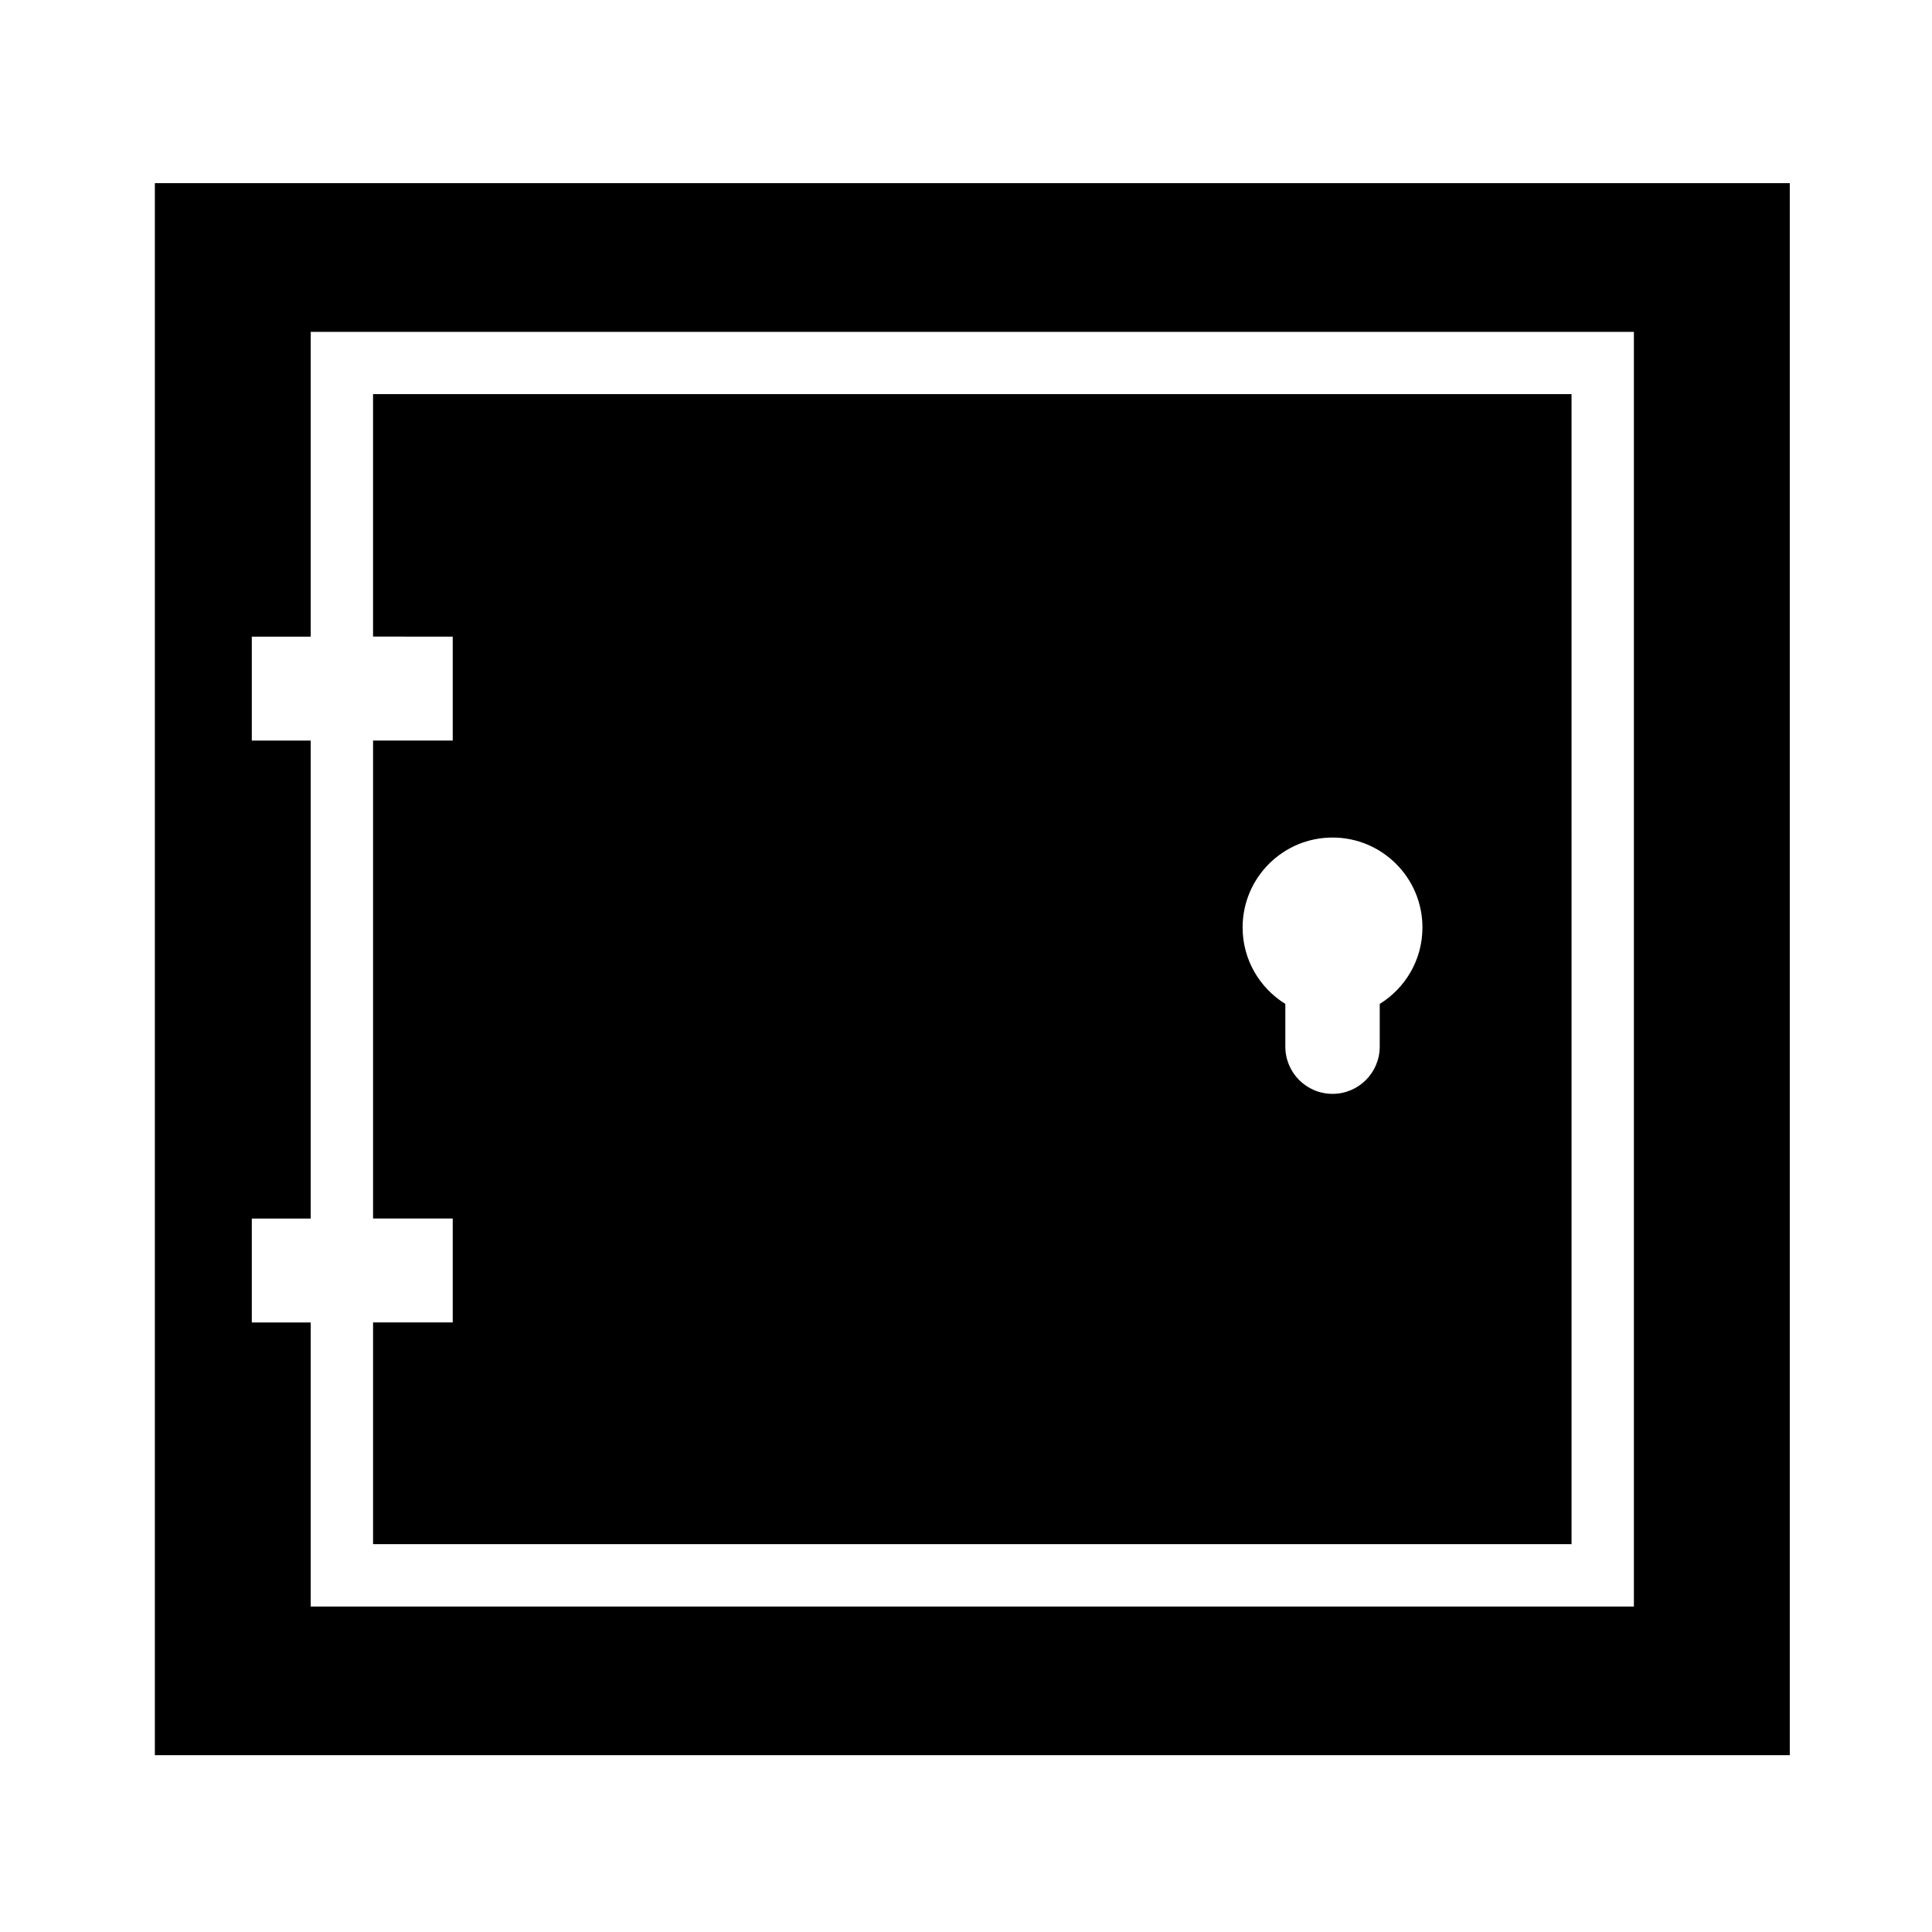
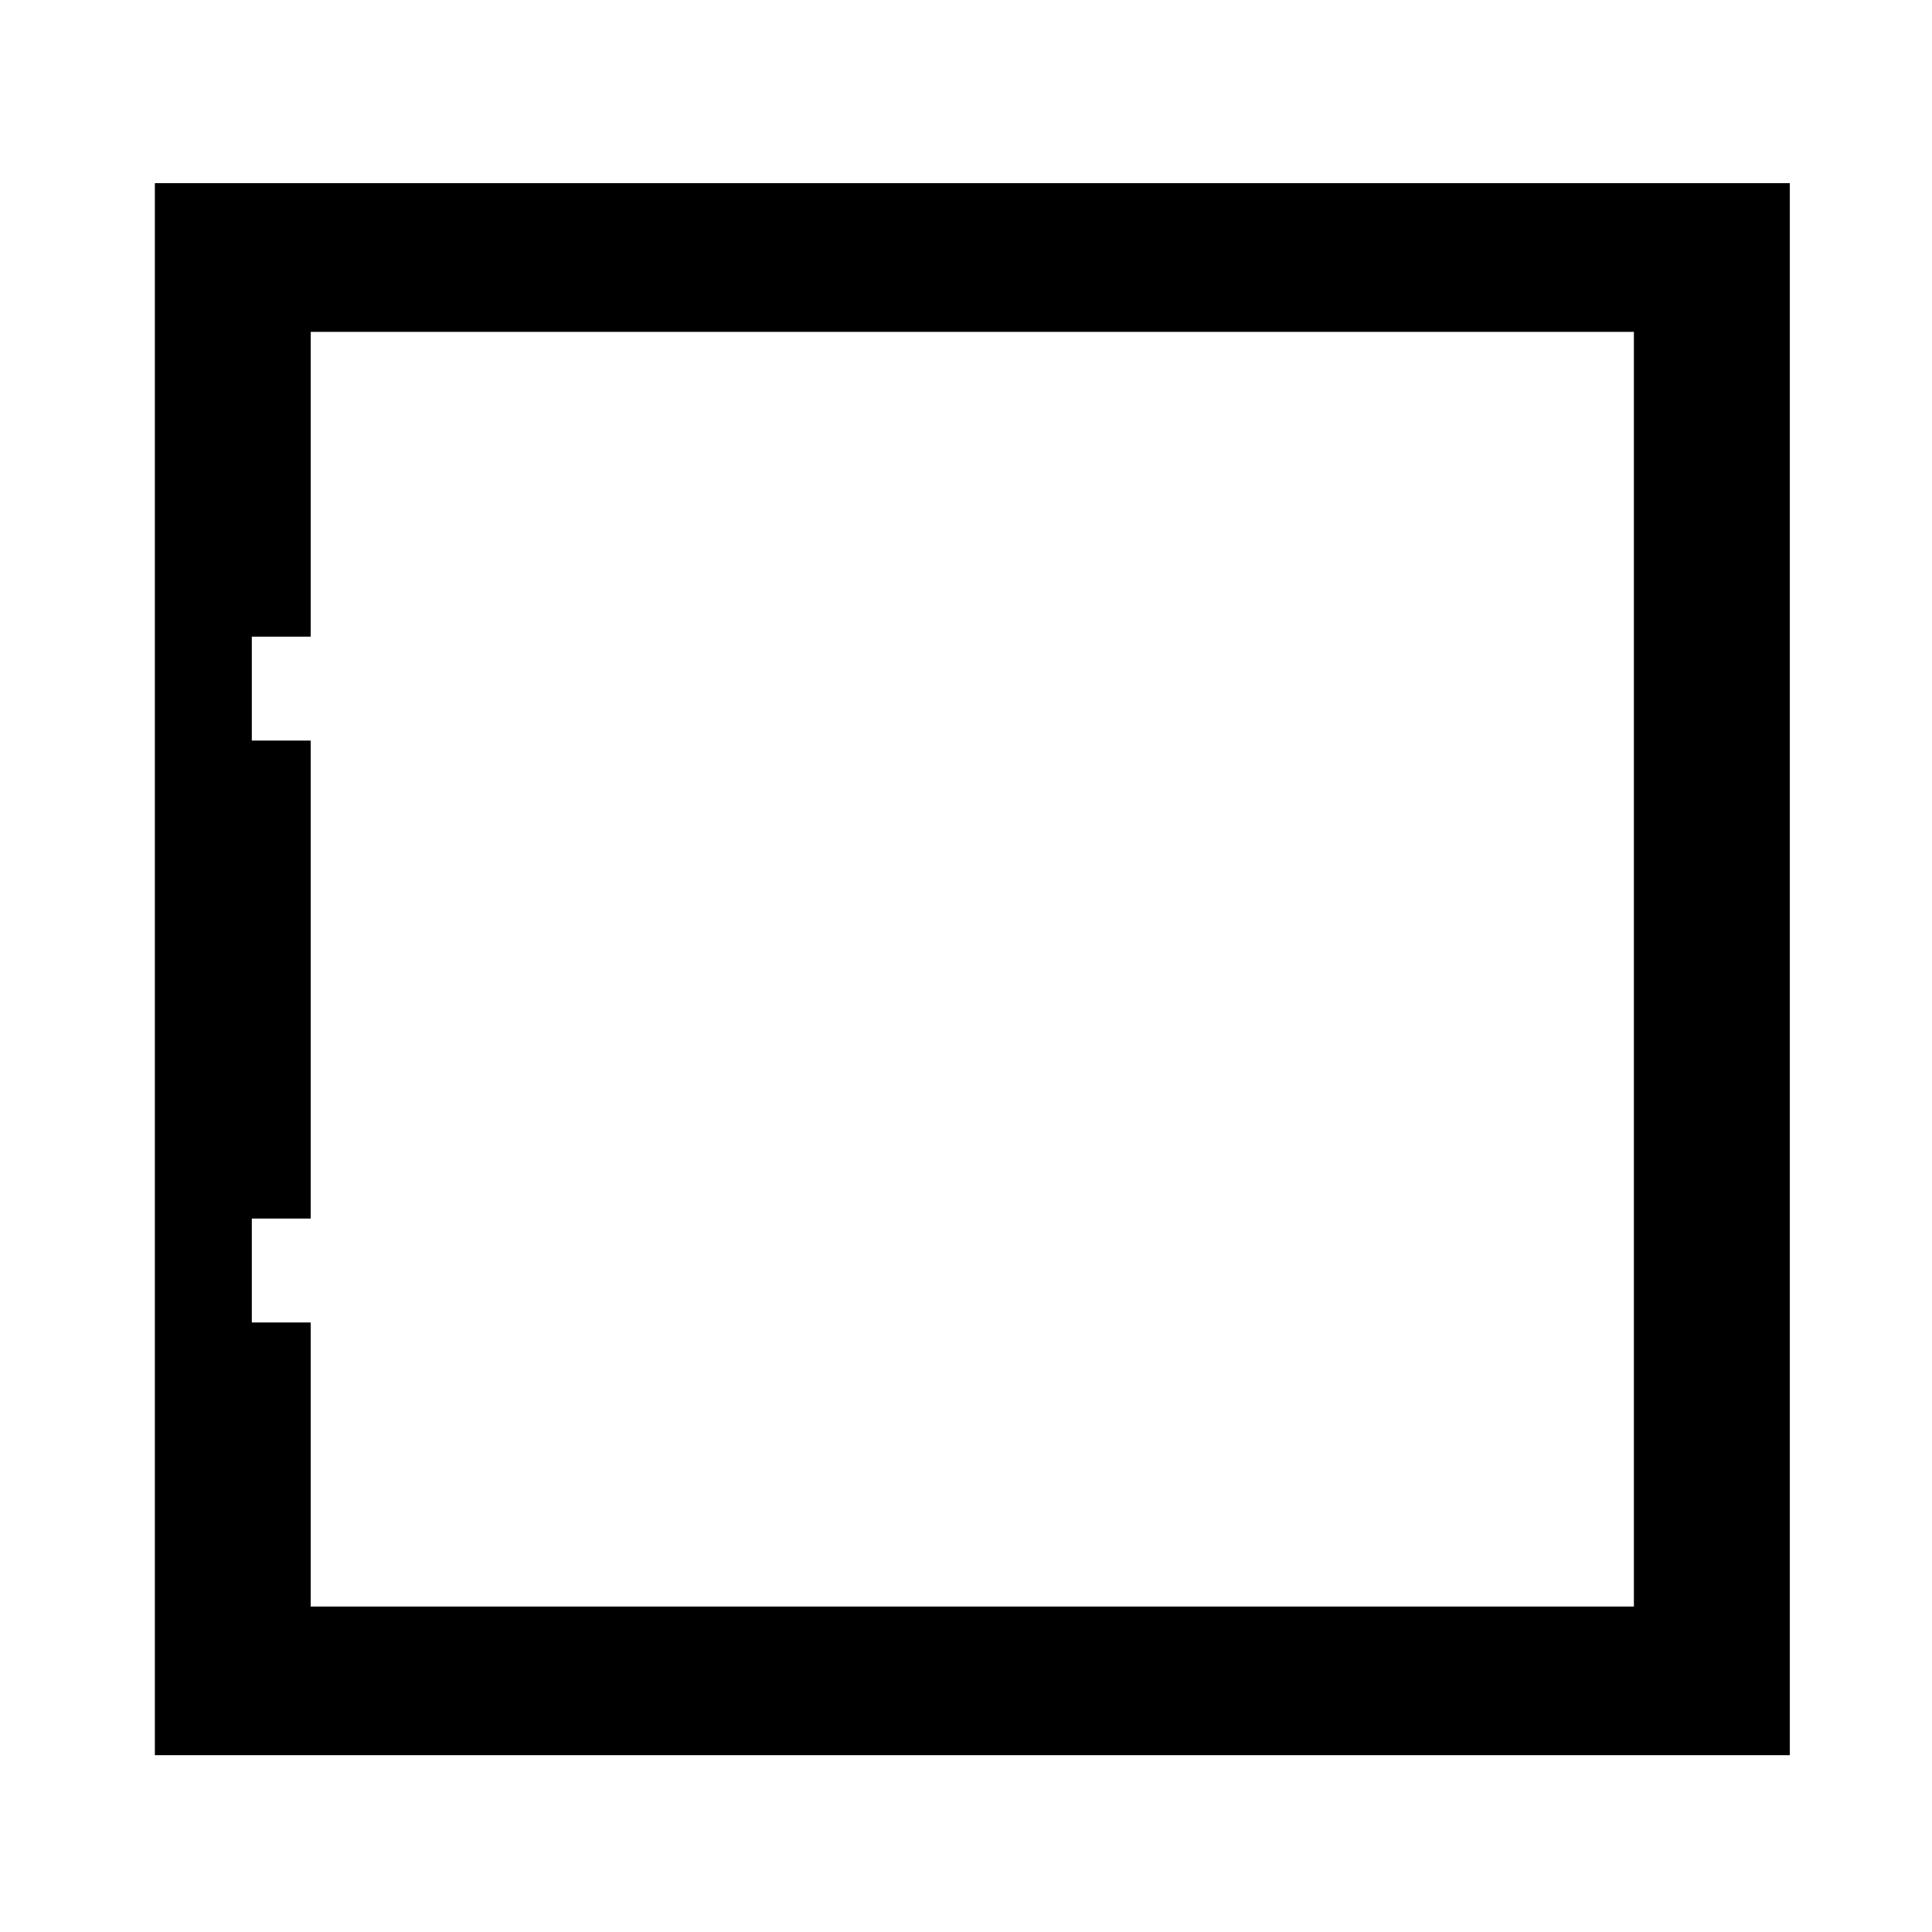
<svg xmlns="http://www.w3.org/2000/svg" fill="#000000" width="800px" height="800px" version="1.1" viewBox="144 144 512 512">
  <g>
-     <path d="m263.98 312.71v27.539h-21.113v126.67h21.113v27.539h-21.113v58.758h317.61l-0.004-304.77h-317.61v64.258zm233.15 53.246c13.164 0 23.832 10.676 23.832 23.836 0 8.57-4.527 16.051-11.32 20.258v11.316c0 6.906-5.594 12.516-12.508 12.516-6.918 0-12.508-5.606-12.508-12.516v-11.316c-6.785-4.207-11.32-11.688-11.32-20.258-0.004-13.164 10.66-23.836 23.824-23.836z" />
    <path d="m185.04 192.54v416.6h433.27v-416.6zm391.96 377.21h-350.66v-75.281h-15.609v-27.539h15.609v-126.67h-15.609v-27.539h15.609v-80.773h350.66z" />
  </g>
</svg>